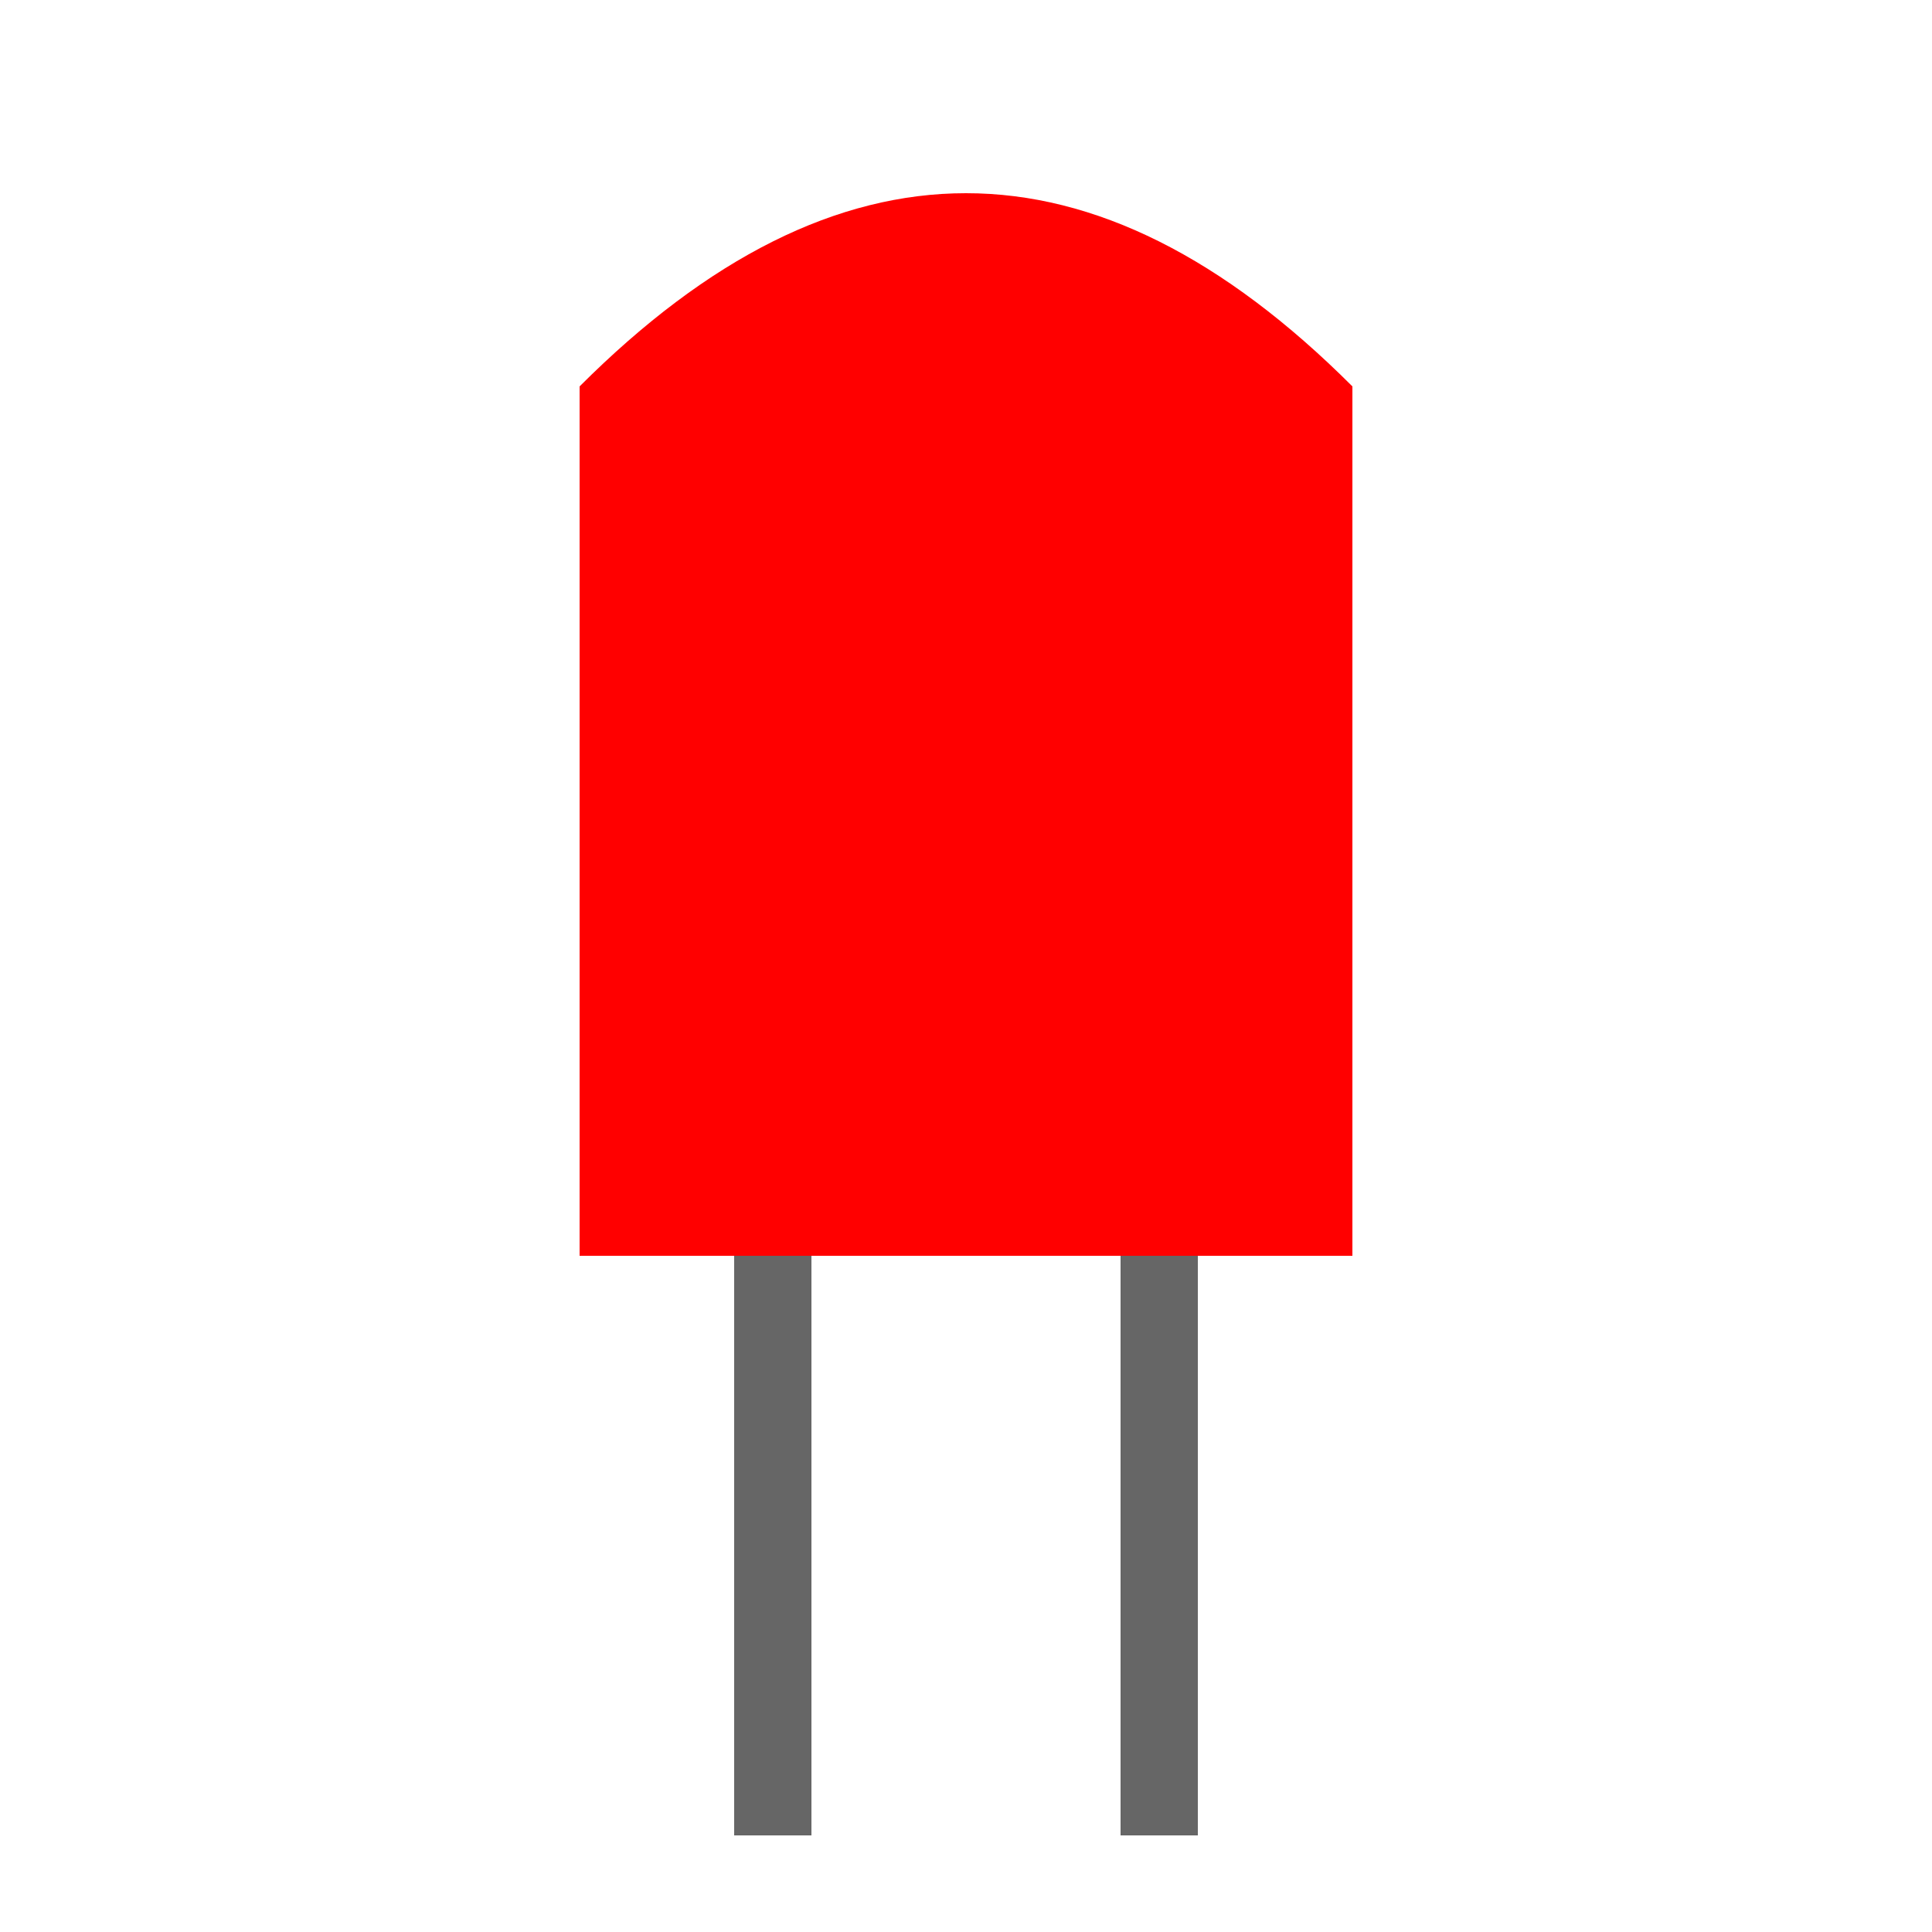
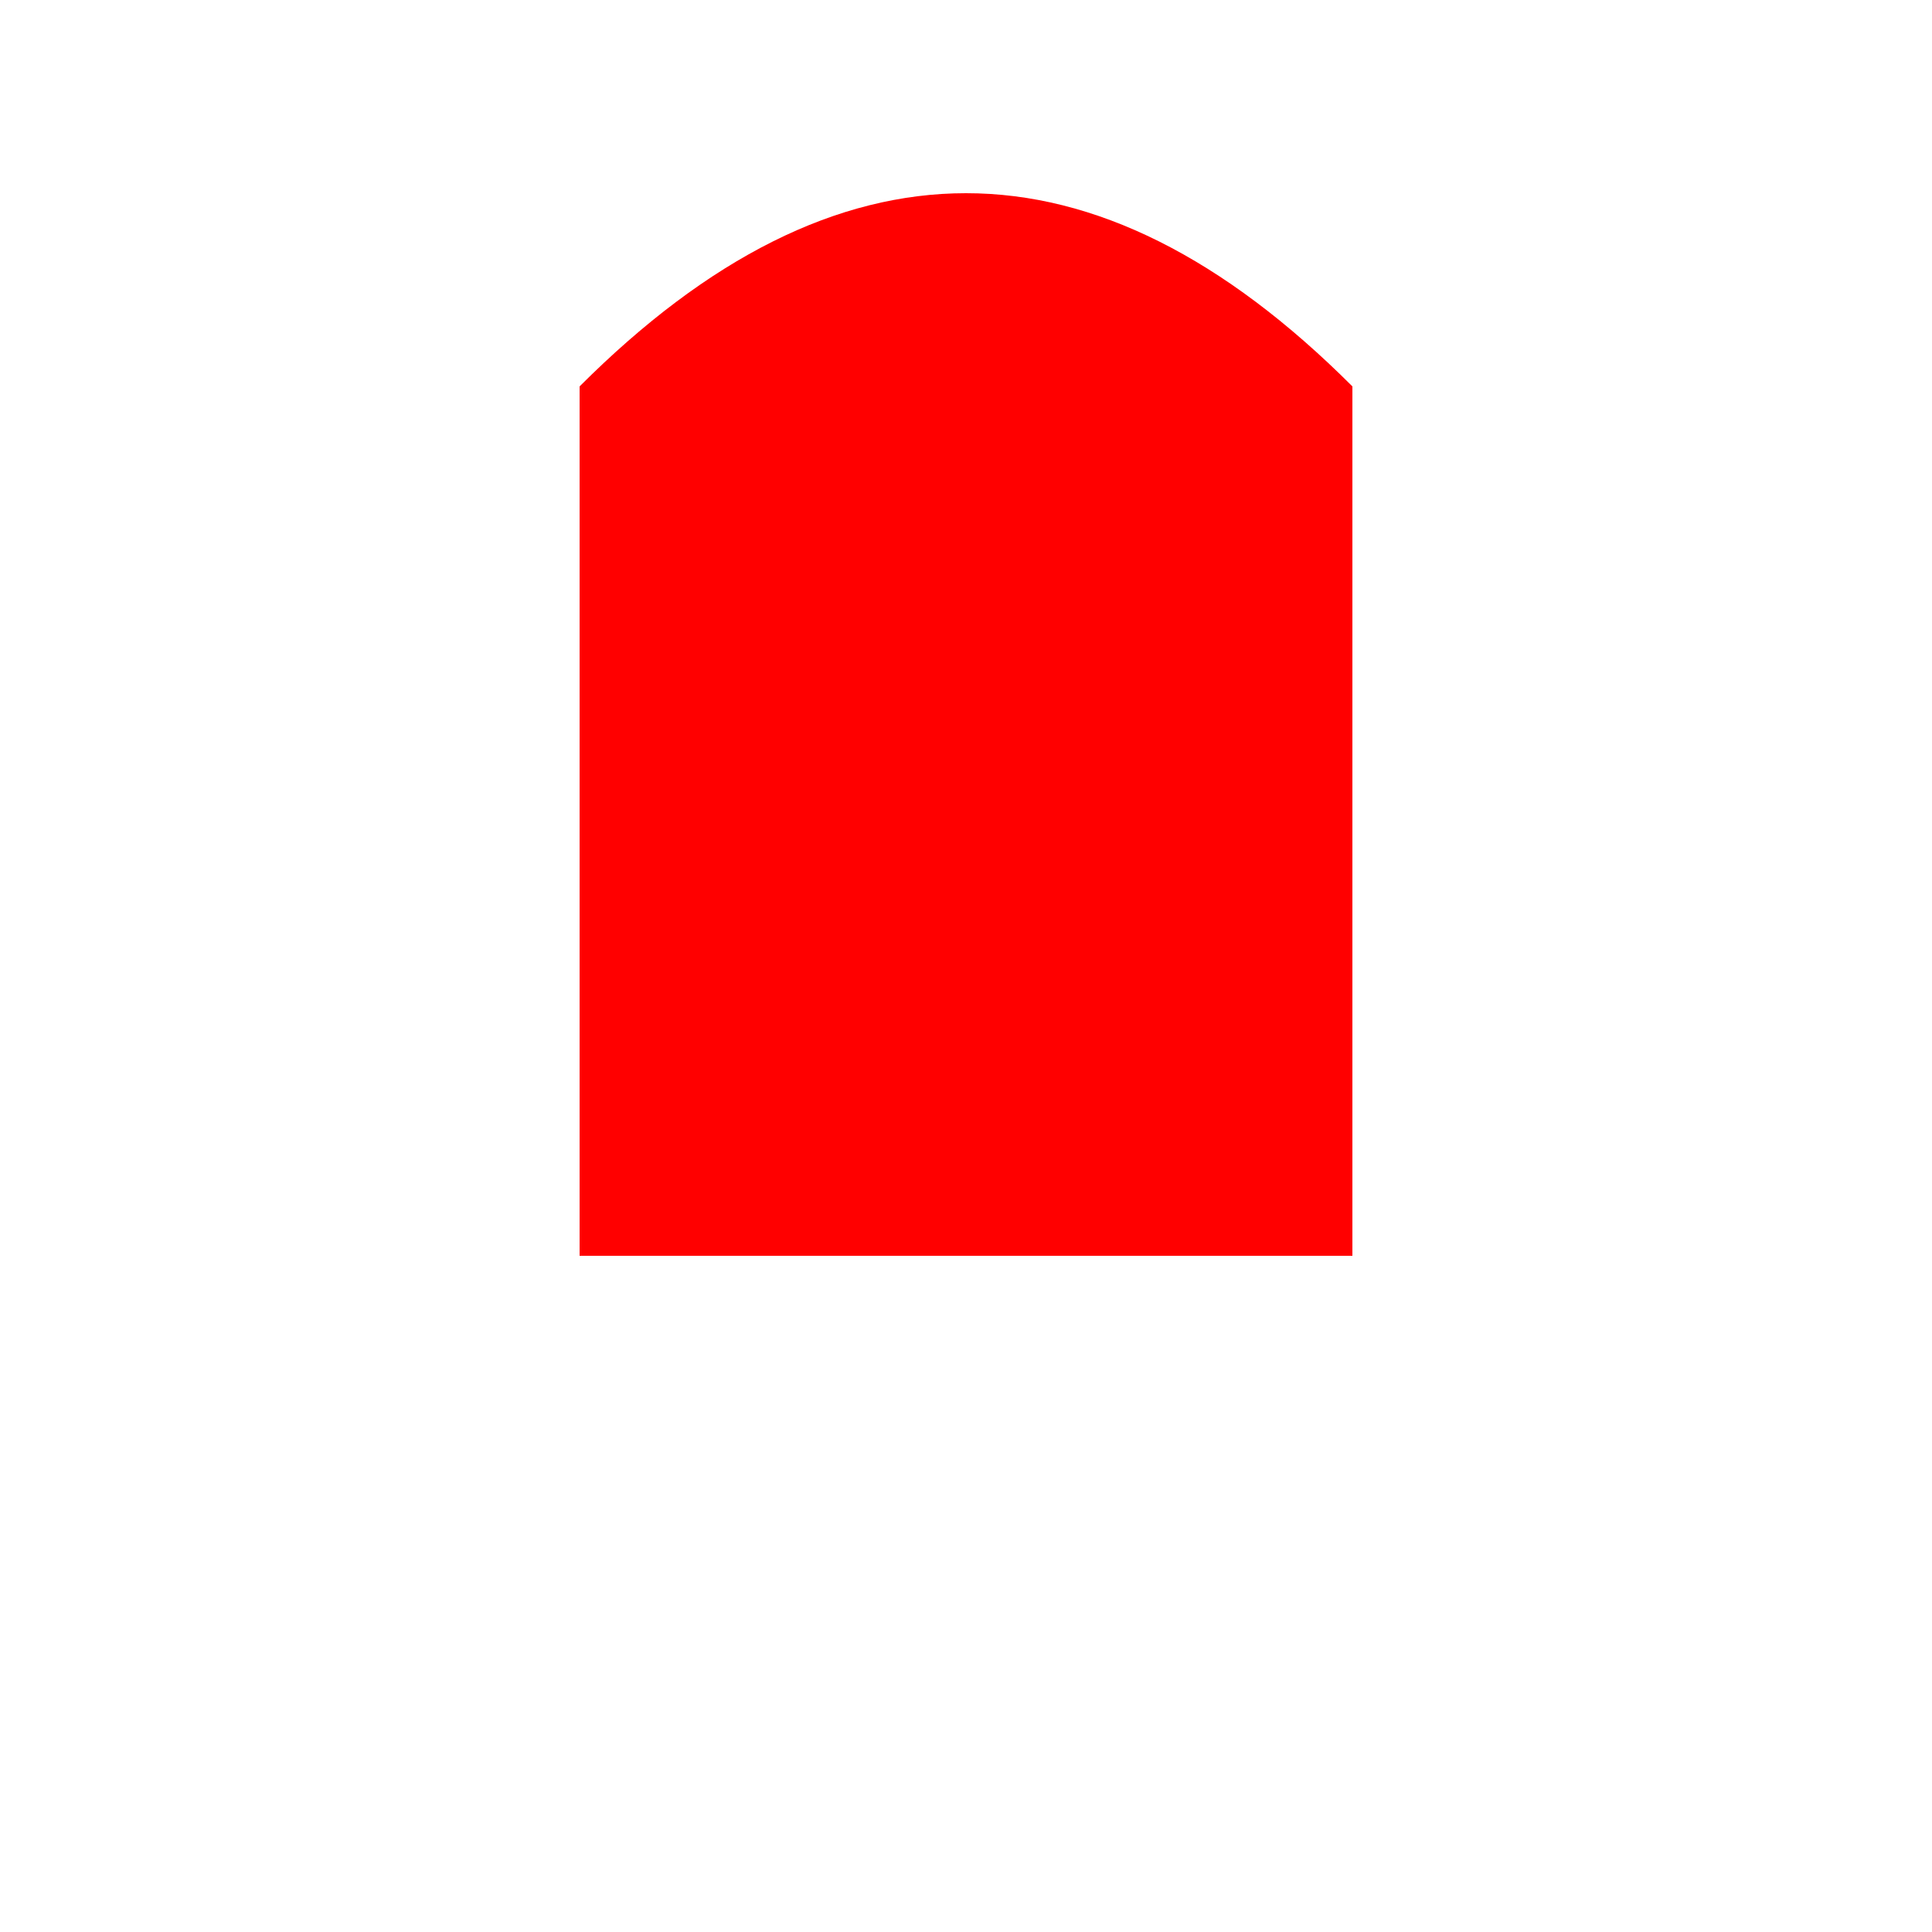
<svg xmlns="http://www.w3.org/2000/svg" viewBox="0 0 100 100">
  <path d="M30,65 L30,20 Q50,0 70,20 L70,65 Z" fill="#ff0000" />
-   <line x1="40" y1="65" x2="40" y2="95" stroke="#666666" stroke-width="4" />
-   <line x1="60" y1="65" x2="60" y2="95" stroke="#666666" stroke-width="4" />
</svg>